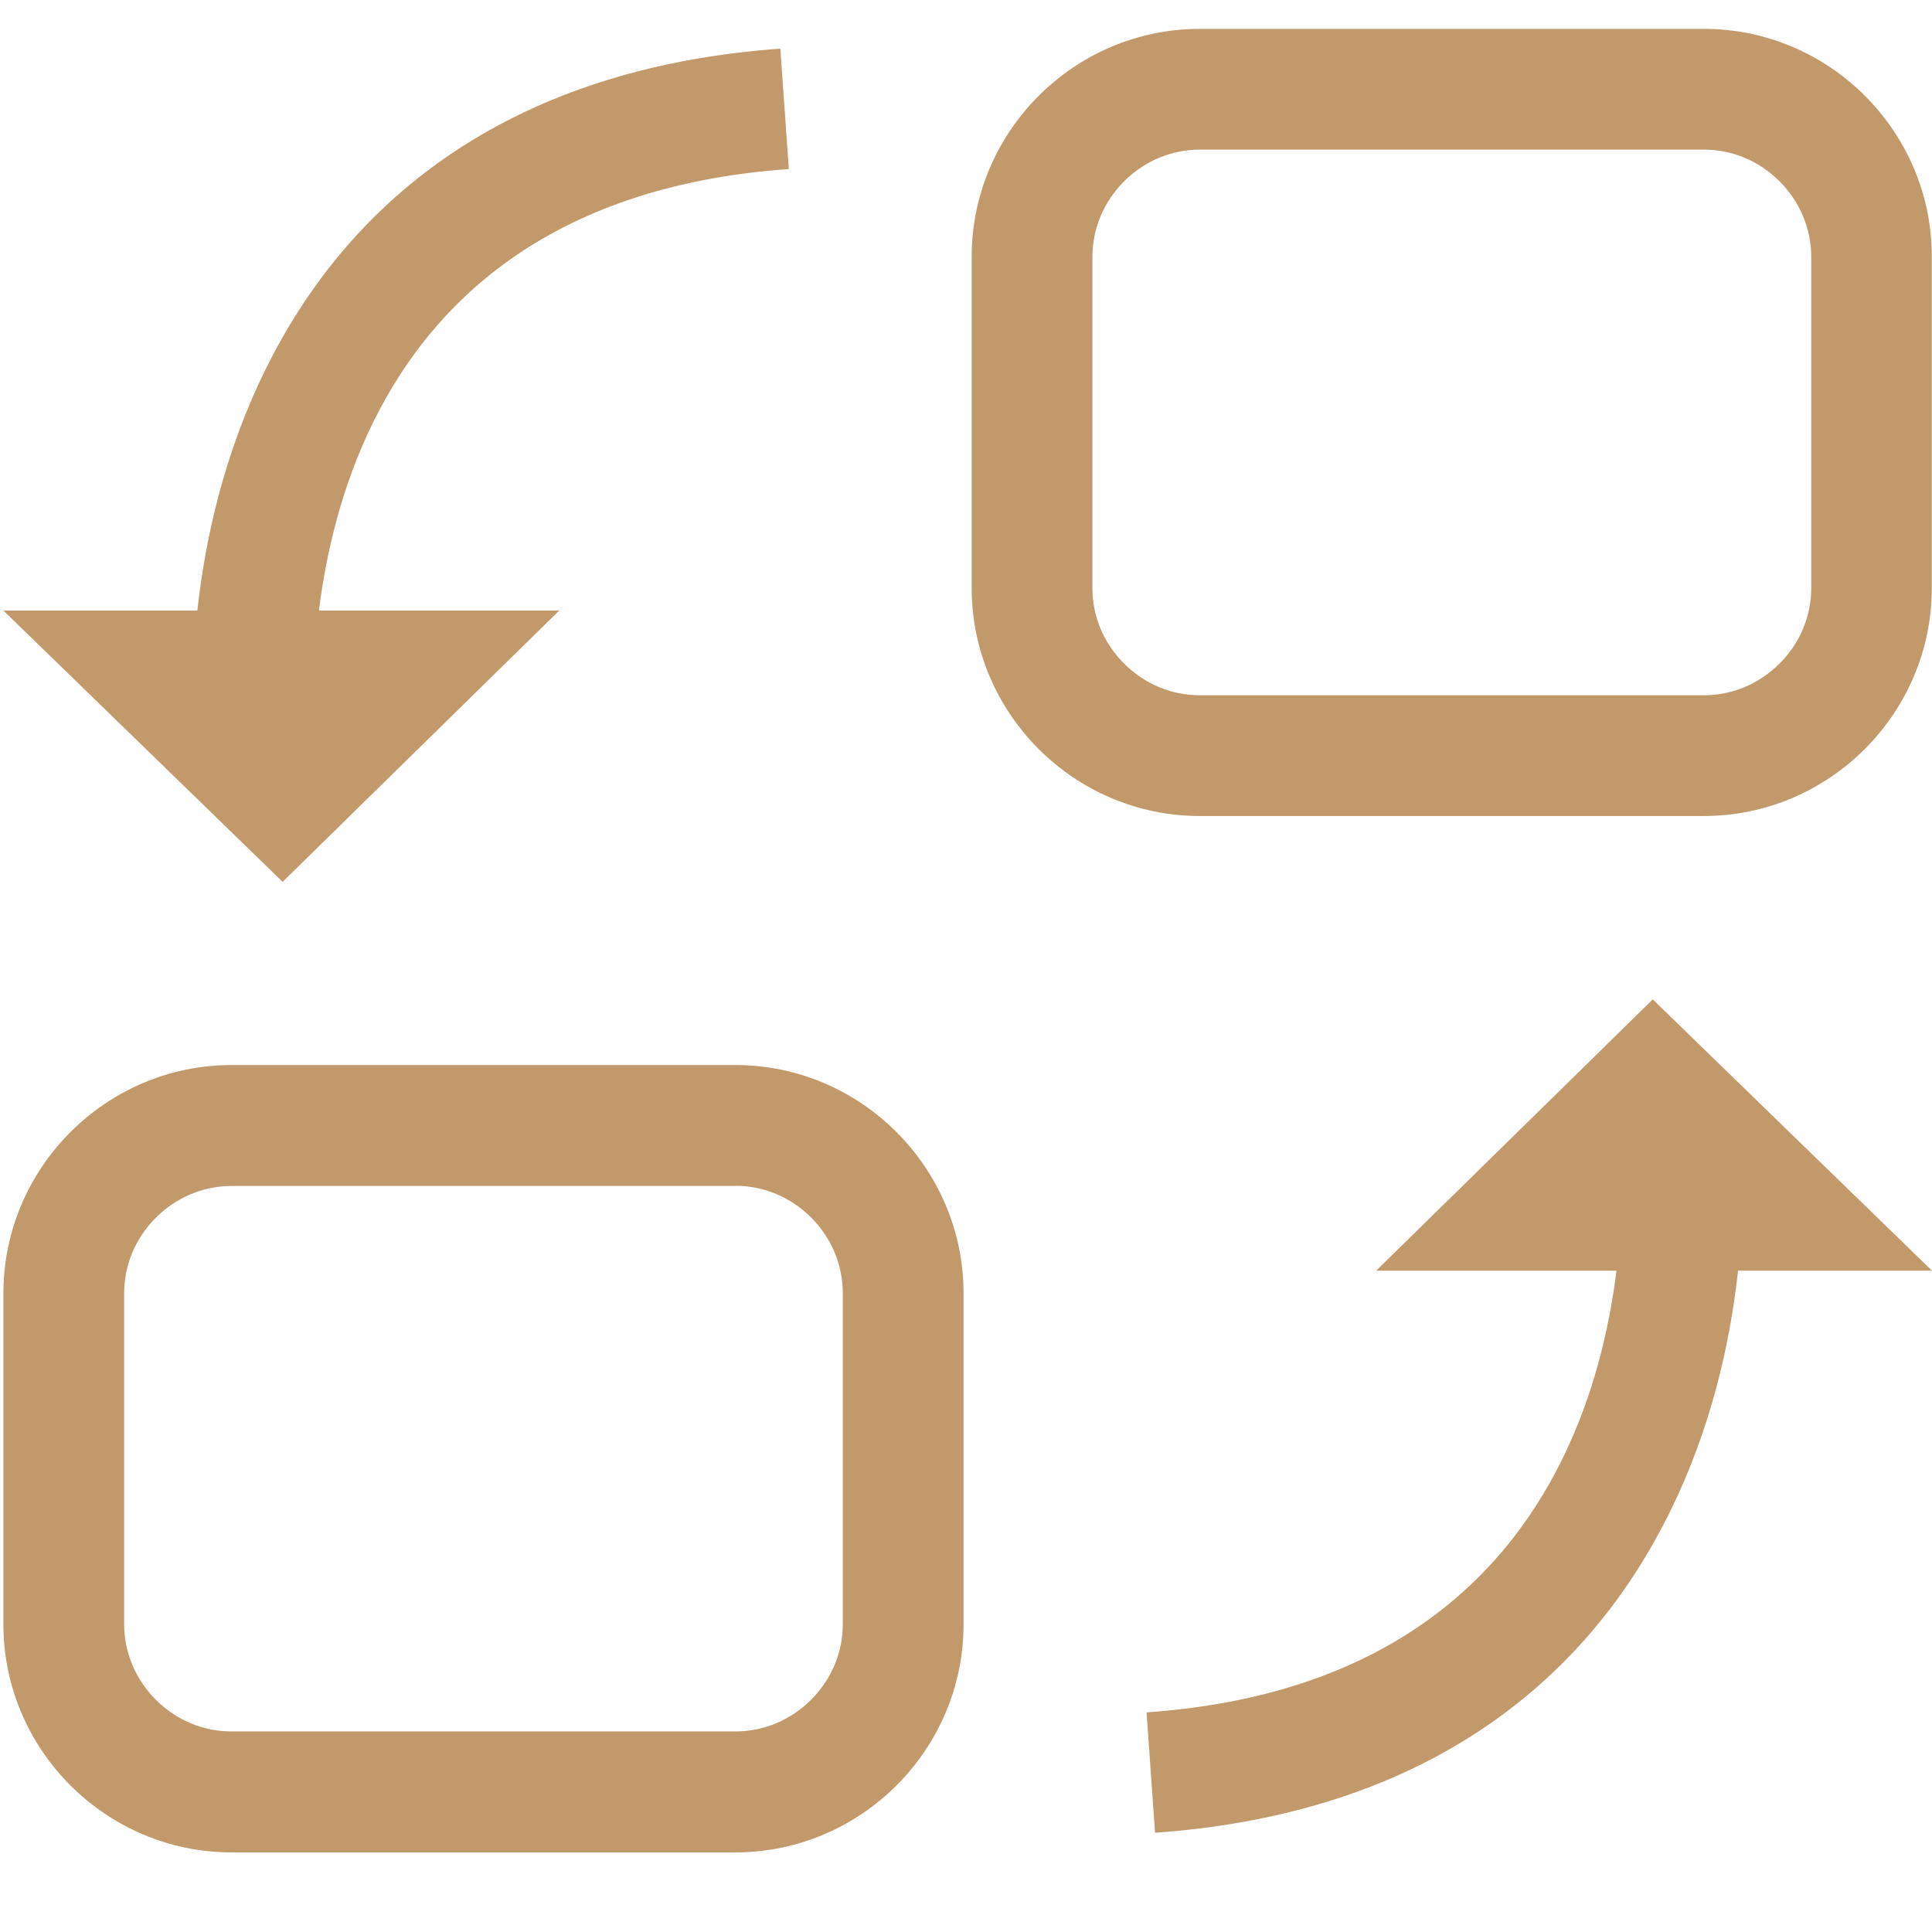
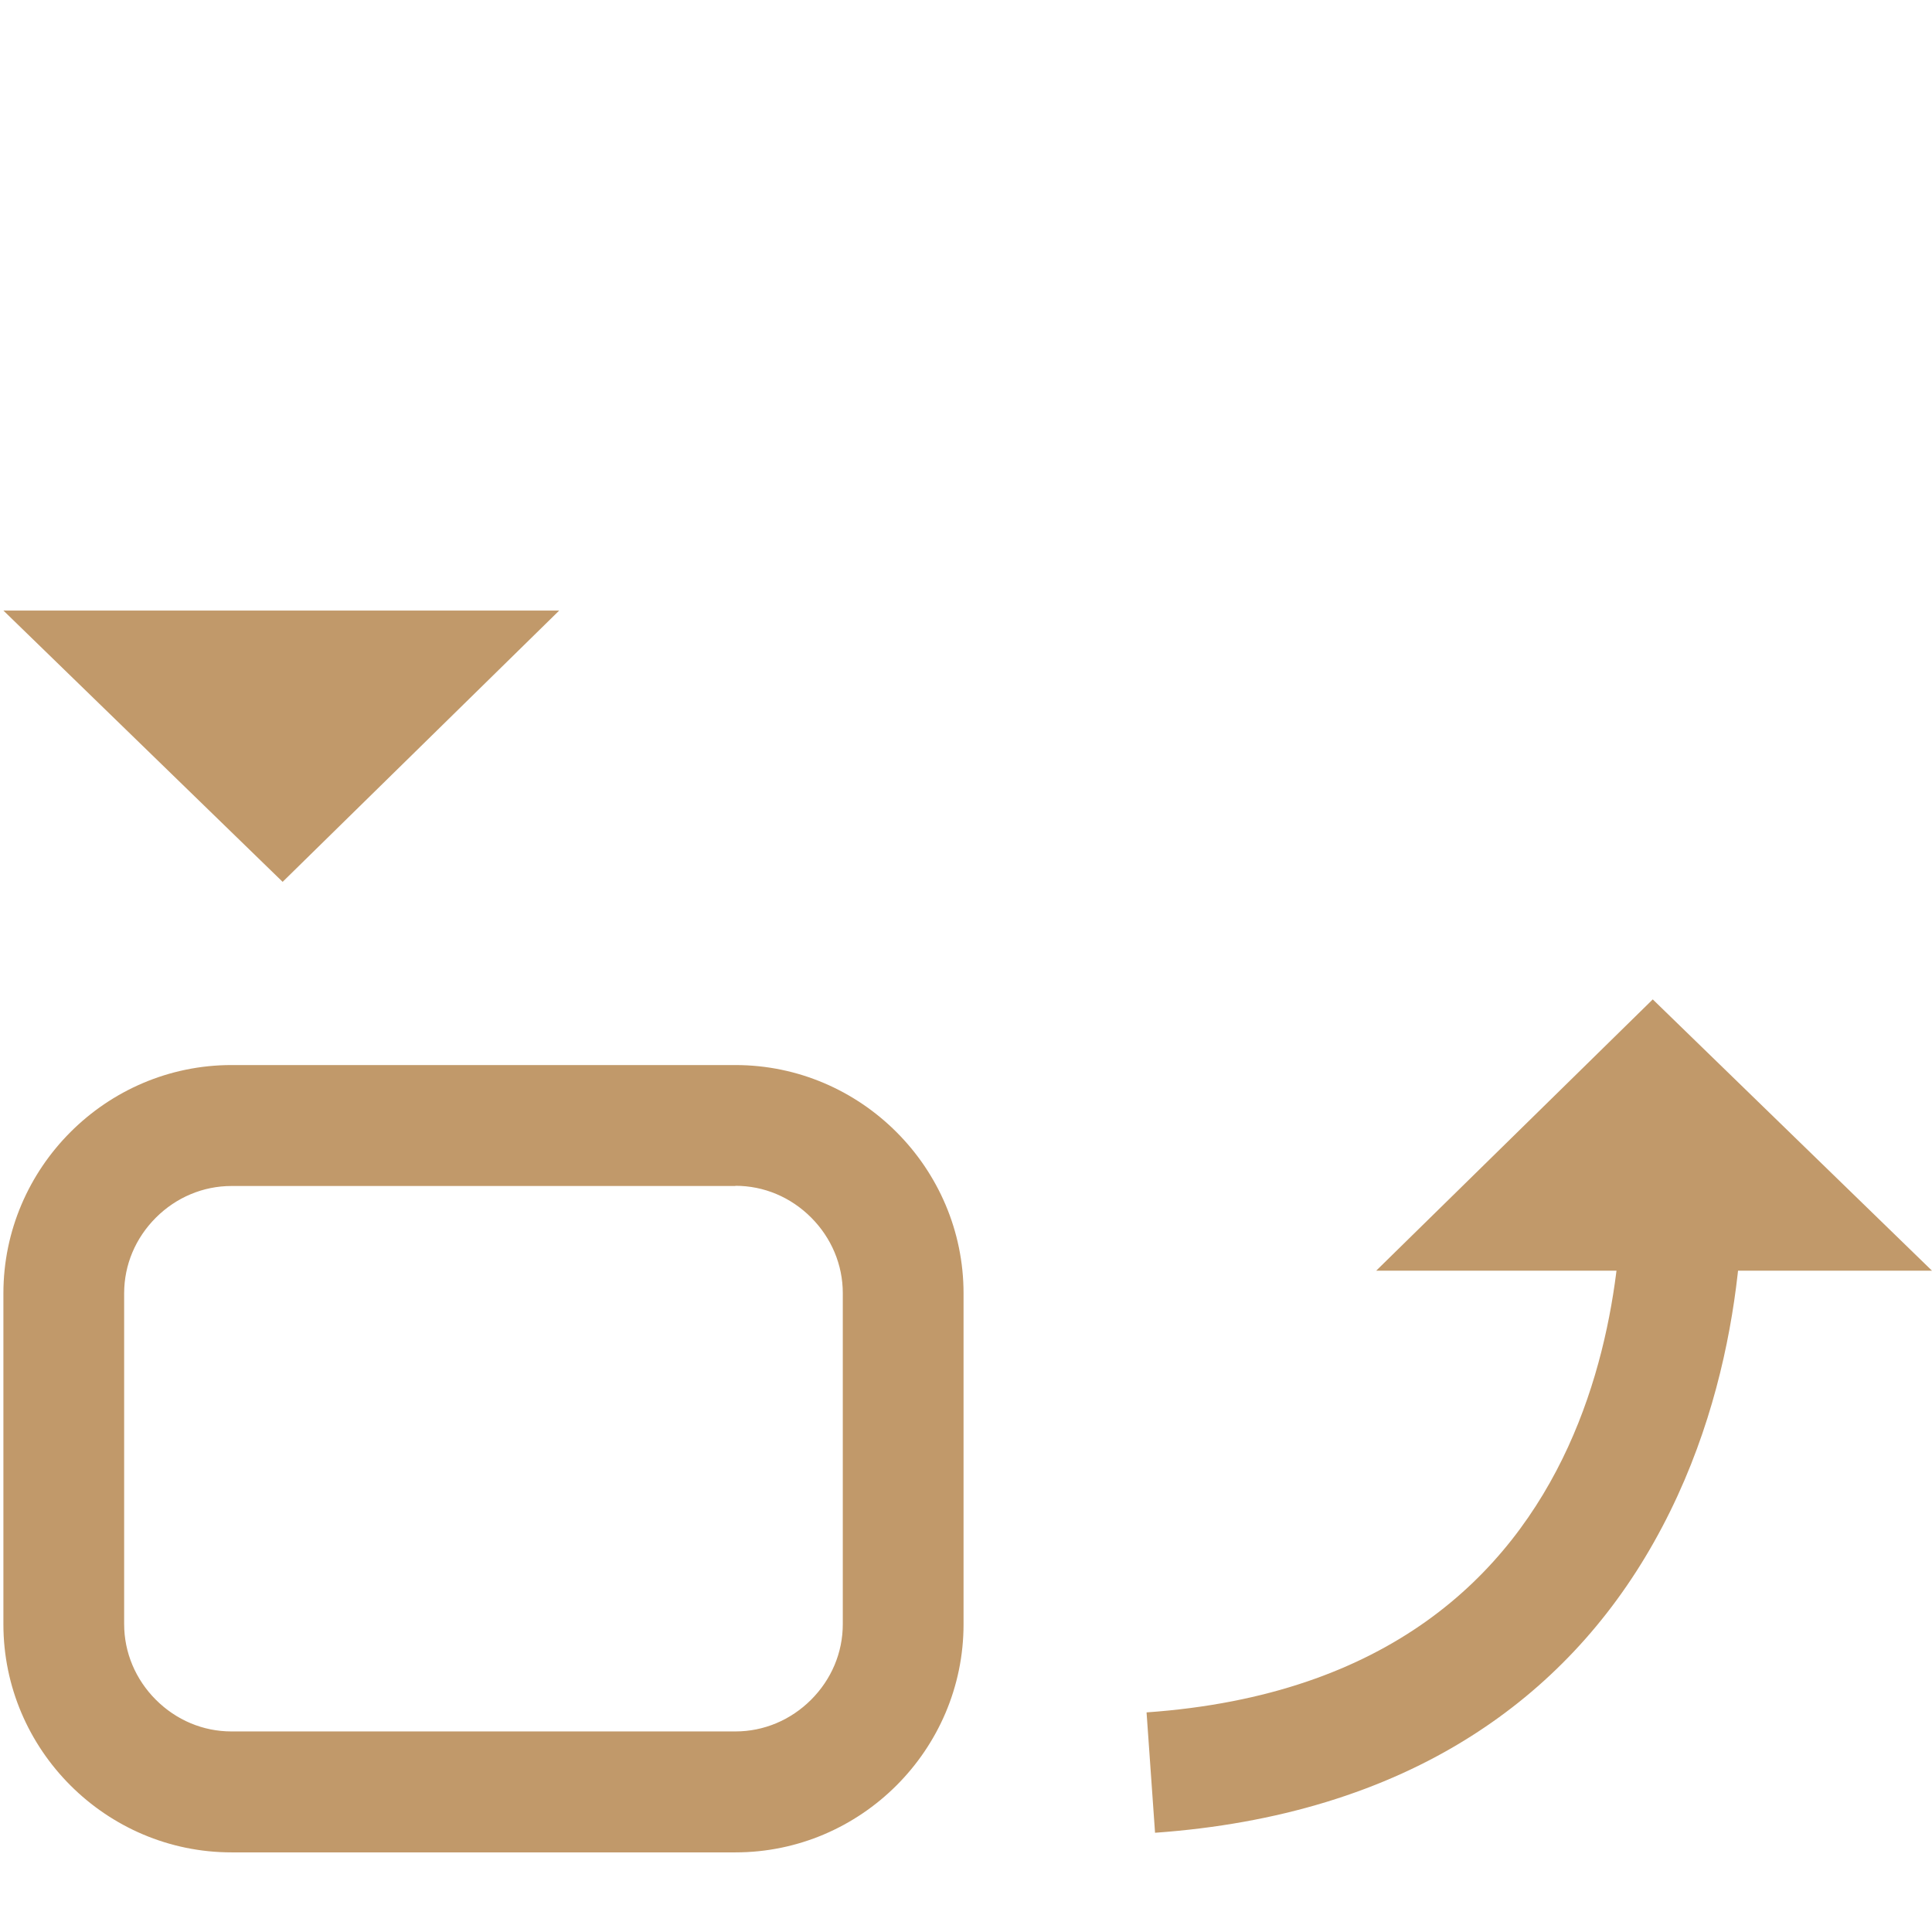
<svg xmlns="http://www.w3.org/2000/svg" t="1625735784434" class="icon" viewBox="0 0 1024 1024" version="1.1" p-id="6780" width="128" height="128">
  <defs>
    <style type="text/css" />
  </defs>
-   <path d="M903.1 79.3c15.1 0 29.3 6 40.1 16.8s16.8 25.1 16.8 40.1v175.4c0 15.1-6 29.3-16.8 40.1s-25.1 16.8-40.1 16.8H635.9c-15.1 0-29.3-6-40.1-16.8-10.8-10.7-16.8-24.9-16.8-40V136.2c0-15.1 6-29.3 16.8-40.1s25.1-16.8 40.1-16.8h267.2m0-64H635.9C569.4 15.3 515 69.7 515 136.2v175.4c0 66.5 54.4 120.9 120.9 120.9H903c66.5 0 120.9-54.4 120.9-120.9V136.2c0.1-66.5-54.3-120.9-120.8-120.9zM102.9 397.3c-2.5-36.4-2.9-130.3 46.3-217.5 24.1-42.8 56.7-77.4 97-102.9 46.2-29.3 102.6-46.5 167.4-51.1l4.5 63.8C160.6 107.8 163.6 345.5 166.8 393l-63.9 4.3z" p-id="6781" fill="#c1996a" />
-   <path d="M149.8 467.4L1.8 323.6h294.6zM389.8 628.5c15.1 0 29.3 6 40.1 16.8s16.8 25.1 16.8 40.1v175.4c0 15.1-6 29.3-16.8 40.1s-25.1 16.8-40.1 16.8H122.7c-15.1 0-29.3-6-40.1-16.8s-16.8-25.1-16.8-40.1V685.5c0-15.1 6-29.3 16.8-40.1s25.1-16.8 40.1-16.8h267.1m0-64.1H122.7c-66.5 0-120.9 54.5-120.9 121v175.4c0 66.5 54.4 120.9 120.9 120.9h267.1c66.5 0 120.9-54.4 120.9-120.9V685.5c0-66.5-54.4-121-120.9-121zM922.9 599.9c2.5 36.4 2.9 130.3-46.3 217.5-24.1 42.8-56.7 77.4-97 102.9-46.2 29.3-102.6 46.5-167.4 51.1l-4.5-63.8C865.2 889.5 862.2 651.7 859 604.2l63.9-4.3z" p-id="6782" fill="#c1996a" />
+   <path d="M149.8 467.4L1.8 323.6h294.6zM389.8 628.5c15.1 0 29.3 6 40.1 16.8s16.8 25.1 16.8 40.1v175.4c0 15.1-6 29.3-16.8 40.1s-25.1 16.8-40.1 16.8H122.7c-15.1 0-29.3-6-40.1-16.8s-16.8-25.1-16.8-40.1V685.5c0-15.1 6-29.3 16.8-40.1s25.1-16.8 40.1-16.8h267.1m0-64.1H122.7c-66.5 0-120.9 54.5-120.9 121v175.4c0 66.5 54.4 120.9 120.9 120.9h267.1c66.5 0 120.9-54.4 120.9-120.9V685.5c0-66.5-54.4-121-120.9-121M922.9 599.9c2.5 36.4 2.9 130.3-46.3 217.5-24.1 42.8-56.7 77.4-97 102.9-46.2 29.3-102.6 46.5-167.4 51.1l-4.5-63.8C865.2 889.5 862.2 651.7 859 604.2l63.9-4.3z" p-id="6782" fill="#c1996a" />
  <path d="M876 529.7l148 143.8H729.4z" p-id="6783" fill="#c1996a" />
</svg>